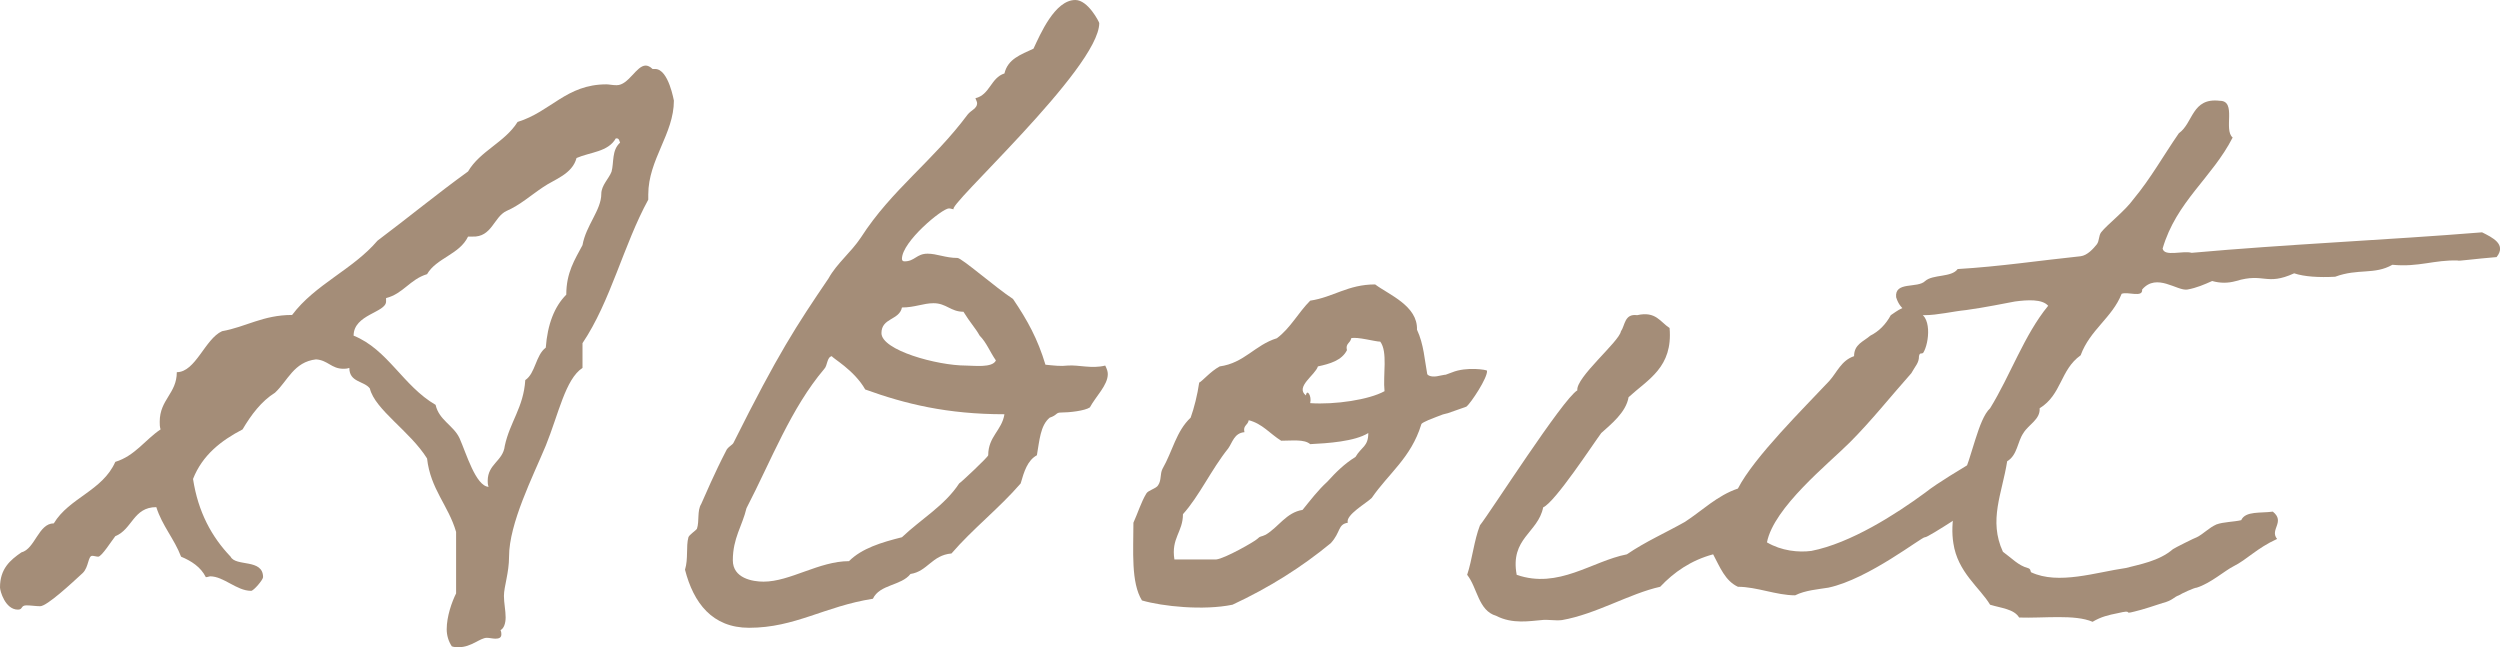
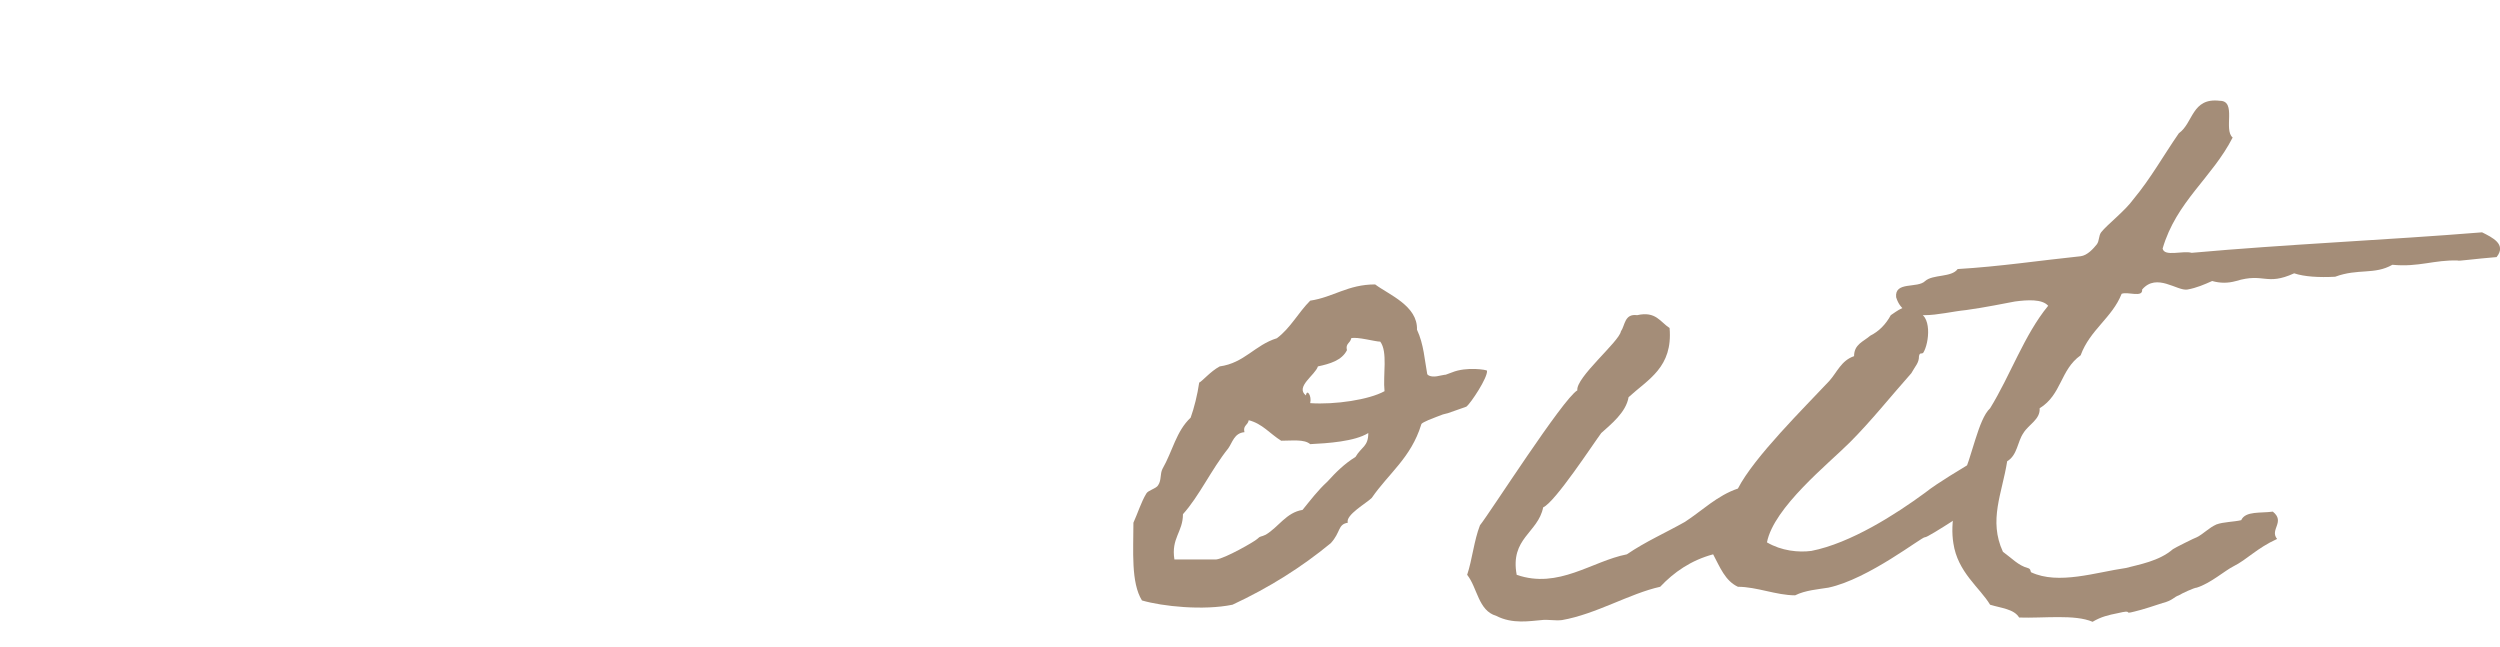
<svg xmlns="http://www.w3.org/2000/svg" id="_レイヤー_2" data-name="レイヤー 2" viewBox="0 0 117.08 30.31">
  <defs>
    <style> .cls-1 { fill: #a48d78; stroke-width: 0px; } </style>
  </defs>
  <g id="mv_03">
    <g>
-       <path class="cls-1" d="M21.16,30.27c-.16-.24-.24-.52-.24-.8,0-.6.24-1.28.44-1.68v-2.88c-.36-1.24-1.2-2-1.36-3.44-.8-1.28-2.44-2.28-2.68-3.28-.28-.36-.96-.28-.96-.96-.12.04-.2.04-.28.04-.56,0-.72-.4-1.28-.44-1.04.12-1.32,1-1.92,1.56-.64.4-1.12,1.04-1.52,1.72-1,.52-1.88,1.2-2.32,2.32.24,1.56.88,2.72,1.76,3.64.24.48,1.52.08,1.52.96,0,.12-.44.64-.56.64-.68,0-1.28-.68-1.92-.68-.04,0-.12.04-.2.04-.24-.48-.68-.76-1.16-.96-.32-.84-.88-1.44-1.16-2.32-1.08,0-1.12,1.04-1.92,1.36-.16.2-.64.96-.8.96-.08,0-.2-.04-.28-.04-.2,0-.16.52-.44.8-.52.48-1.68,1.56-2,1.56-.2,0-.44-.04-.64-.04-.28,0-.16.2-.4.2-.6,0-.84-.88-.84-1.04,0-.88.48-1.28,1-1.64.64-.16.8-1.36,1.52-1.36.72-1.2,2.28-1.52,2.88-2.88.92-.28,1.4-1.04,2.12-1.52-.04-.12-.04-.24-.04-.36,0-1.04.8-1.32.8-2.32.88,0,1.32-1.56,2.12-1.92,1.12-.2,1.92-.76,3.28-.76,1.08-1.44,2.84-2.12,4-3.48,1.44-1.08,2.8-2.2,4.24-3.24.56-.96,1.72-1.36,2.32-2.32,1.56-.48,2.28-1.76,4.16-1.76.12,0,.28.04.48.04.56,0,.92-.92,1.36-.92.08,0,.2.04.32.16h.12c.64,0,.88,1.52.88,1.48,0,1.56-1.2,2.76-1.2,4.4v.24c-1.16,2.12-1.76,4.76-3.08,6.72v1.16c-.8.52-1.12,2.16-1.72,3.64-.6,1.44-1.72,3.64-1.72,5.2,0,.76-.24,1.4-.24,1.84,0,.32.08.68.08,1,0,.28-.08.52-.24.6.04.08.04.16.04.2,0,.16-.12.2-.28.2-.12,0-.28-.04-.4-.04-.32,0-.72.44-1.32.44-.12,0-.2,0-.32-.04ZM27,7.4c-.2.76-1.04,1-1.56,1.36-.6.4-1.08.84-1.72,1.12-.6.28-.68,1.24-1.6,1.2h-.2c-.4.84-1.48,1-1.92,1.76-.8.24-1.12.92-1.92,1.12v.16c0,.52-1.52.6-1.52,1.6,1.6.64,2.32,2.36,3.84,3.24.16.72.84.96,1.12,1.56.32.72.76,2.24,1.36,2.28-.04-.12-.04-.2-.04-.28,0-.8.72-.92.8-1.64.24-1.12.88-1.8.96-3.08.48-.32.48-1.16.96-1.52.08-1.08.4-1.92.96-2.48,0-1.04.4-1.64.76-2.32.16-.92.88-1.64.88-2.4,0-.4.36-.72.48-1.04.12-.44,0-1,.4-1.36-.04-.08-.04-.2-.16-.2h-.04c-.36.64-1.2.64-1.84.92Z" />
-       <path class="cls-1" d="M51.04,19.08c-.24.16-.96.24-1.36.24-.24,0-.16.12-.52.24-.44.36-.48,1.08-.6,1.76-.44.24-.6.76-.76,1.32-1,1.16-2.24,2.12-3.24,3.28-.92.08-1.12.84-1.92.96-.44.56-1.44.48-1.76,1.16-2.28.36-3.64,1.36-5.8,1.36-1.72,0-2.6-1.16-3-2.72.16-.52.04-1.08.16-1.52.04-.12.36-.32.4-.4.12-.36,0-.84.2-1.16.16-.36.64-1.48,1.16-2.48.08-.2.32-.28.36-.4,2.08-4.16,2.92-5.44,4.44-7.68.4-.72,1.04-1.2,1.52-1.92,1.44-2.24,3.36-3.56,5-5.76.16-.2.44-.28.44-.52,0-.08-.04-.12-.08-.24.68-.16.72-.96,1.36-1.16.16-.68.76-.88,1.36-1.16.32-.68,1-2.28,1.96-2.28.6,0,1.12,1.04,1.12,1.08,0,2.12-7.32,8.72-6.8,8.72-.08,0-.16-.04-.24-.04-.32,0-2.2,1.56-2.2,2.36,0,.08.04.12.12.12.48,0,.56-.36,1.08-.36.44,0,.84.2,1.4.2.2,0,1.8,1.4,2.6,1.92.68,1,1.16,1.88,1.52,3.08.4.04.72.08,1.04.04.52-.04,1.12.16,1.76,0,.08.16.12.28.12.4,0,.52-.56,1.04-.84,1.56ZM35.76,27.24c1.24,0,2.6-.96,4-.96.6-.6,1.52-.88,2.48-1.12.88-.84,2-1.48,2.68-2.52.08-.04,1.36-1.24,1.36-1.32,0-.88.64-1.16.76-1.92-2.68,0-4.64-.48-6.52-1.16-.52-.92-1.56-1.48-1.56-1.56-.24.04-.2.44-.36.6-1.56,1.84-2.48,4.28-3.64,6.52-.2.84-.64,1.4-.64,2.44,0,.84.92,1,1.44,1ZM45.88,15.72c-.2-.36-.44-.6-.76-1.12-.6,0-.8-.4-1.4-.4-.48,0-.88.2-1.48.2-.12.6-.96.48-.96,1.2,0,.8,2.6,1.52,3.96,1.52.36,0,1.24.12,1.4-.24-.28-.4-.44-.84-.76-1.16Z" />
      <path class="cls-1" d="M56.16,17.92c.16-.08.52-.52.96-.76,1.16-.16,1.64-1,2.68-1.32.64-.48,1-1.2,1.56-1.76,1.08-.16,1.76-.76,3.04-.76.64.48,2,1,1.96,2.12.32.68.36,1.44.48,2.08.04.08.24.16.56.08.56-.12.04.04.6-.16.68-.28,1.64-.12,1.64-.08.04.32-.76,1.52-.96,1.68-.08.04-.24.08-.56.2-.64.24-.24.04-.84.28-.64.24-.72.32-.72.36-.48,1.56-1.52,2.28-2.32,3.44-.24.24-1.24.8-1.12,1.16-.48.08-.32.44-.8.96-1.36,1.12-2.88,2.08-4.6,2.88-1.36.28-3.28.08-4.24-.2-.52-.84-.4-2.32-.4-3.64.2-.44.36-.96.6-1.36.08-.16.48-.24.56-.4.16-.24.08-.52.2-.76.48-.84.64-1.76,1.32-2.4.16-.44.32-1.08.4-1.64ZM58.28,20.24c-.48.04-.56.48-.76.76-.8,1-1.36,2.24-2.12,3.08,0,.84-.56,1.12-.4,2.12h1.96c.4-.04,1.8-.84,1.92-.96.16-.16.16-.08.4-.2.6-.36.96-1.04,1.72-1.16.36-.44.72-.92,1.16-1.32.4-.44.8-.84,1.32-1.16.28-.48.6-.48.6-1.12-.64.4-1.92.48-2.72.52-.28-.24-.84-.16-1.36-.16-.52-.32-.88-.8-1.52-.96-.04.24-.28.24-.2.56ZM63.08,16.4c-.24.48-.8.64-1.36.76-.12.4-1.08.96-.56,1.36.04-.32.28,0,.2.36,1.16.08,2.76-.16,3.48-.56-.08-.76.16-1.84-.2-2.32-.24,0-1.08-.24-1.36-.16-.04.24-.28.24-.2.56Z" />
      <path class="cls-1" d="M92.11,21.8c.08-.04.68,1.72.68,1.72,0,0-2.52,1.68-2.64,1.64s-2.64,1.96-4.52,2.36c-.48.08-1.08.12-1.56.36-.88,0-1.8-.4-2.68-.4-.6-.28-.84-.92-1.16-1.52-1.04.28-1.84.84-2.48,1.52-1.44.32-3,1.28-4.6,1.56-.32.04-.68-.04-.96,0-.52.04-1.36.2-2.12-.2-.84-.24-.88-1.32-1.36-1.92.24-.72.32-1.6.6-2.32.48-.6,3.88-5.92,4.56-6.32-.08-.6,1.96-2.28,2.04-2.76.2-.28.16-.84.76-.76.88-.2,1.08.32,1.52.6.16,1.84-1,2.4-1.92,3.24-.12.72-.84,1.28-1.28,1.68-.36.48-2.16,3.24-2.72,3.48-.24,1.2-1.56,1.44-1.24,3.16,1.96.68,3.52-.64,5.16-.96.88-.6,1.8-1,2.72-1.52.8-.52,1.52-1.24,2.48-1.56.76-1.48,3.12-3.8,4.28-5.04.36-.4.56-.96,1.16-1.16,0-.56.44-.68.76-.96.4-.2.72-.52.96-.96.2-.12.88-.72,1.16-.16.8.08.64,1.48.36,1.92-.08.08-.16-.04-.2.16,0,.32-.16.44-.36.8-.96,1.08-1.88,2.24-2.88,3.24-1,1-3.56,3.04-3.88,4.68.68.4,1.48.48,2.08.4,1.84-.36,3.96-1.72,5.32-2.72.6-.48,1.84-1.2,1.96-1.28Z" />
      <path class="cls-1" d="M106.64,25.24c-.96.44-1.4.96-2.04,1.28-.4.2-1.08.8-1.72,1-.12,0-.72.28-.84.36-.24.08-.28.24-.76.36-.24.08-.96.32-1.32.4-.6.16.04-.12-.8.08-.4.08-.76.16-1.16.4-.84-.36-2.28-.16-3.44-.2-.24-.4-.84-.44-1.36-.6-.48-.8-1.52-1.52-1.72-2.88-.16-1,.12-2,.4-3.04.48-1,.76-2.76,1.32-3.28.96-1.56,1.6-3.44,2.72-4.8-.28-.32-.96-.28-1.56-.2-.44.08-1.4.28-2.28.4-1.24.12-2.88.72-3.28-.6-.08-.76,1-.4,1.36-.76.36-.32,1.24-.16,1.52-.56,2-.12,3.84-.4,5.76-.6.32-.04.6-.36.76-.56.12-.16.08-.4.2-.56.28-.36,1.12-1,1.52-1.56.8-.96,1.4-2.04,2.12-3.08.68-.48.6-1.68,1.92-1.52.8,0,.16,1.36.6,1.72-.96,1.88-2.64,3-3.28,5.2.08.4.96.08,1.36.2,4.44-.4,9.16-.6,13.6-.96.48.24,1.16.56.68,1.16-1,.08-1.84.2-1.8.16-1.12-.04-1.84.32-3.08.2-.84.48-1.6.16-2.68.56-.76.04-1.44,0-1.92-.16-1.32.6-1.4-.04-2.72.36q-.56.16-1.12,0c-.36.16-.72.32-1.16.4-.48.08-1.44-.8-2.12,0,.04.4-.68.08-.96.2-.44,1.12-1.48,1.68-1.92,2.88-.96.68-.88,1.84-1.92,2.48.04.52-.52.76-.76,1.16-.28.4-.28,1.04-.76,1.32-.24,1.52-.88,2.76-.2,4.24.44.32.72.64,1.16.76.16.04.12.16.16.2,1.28.6,3.04,0,4.44-.2.6-.16,1.56-.32,2.2-.88.04-.04,1.08-.56,1.12-.56.32-.16.56-.44.92-.6.32-.12.84-.12,1.16-.2.2-.44.92-.32,1.48-.4.6.48-.16.84.2,1.28Z" />
    </g>
  </g>
</svg>